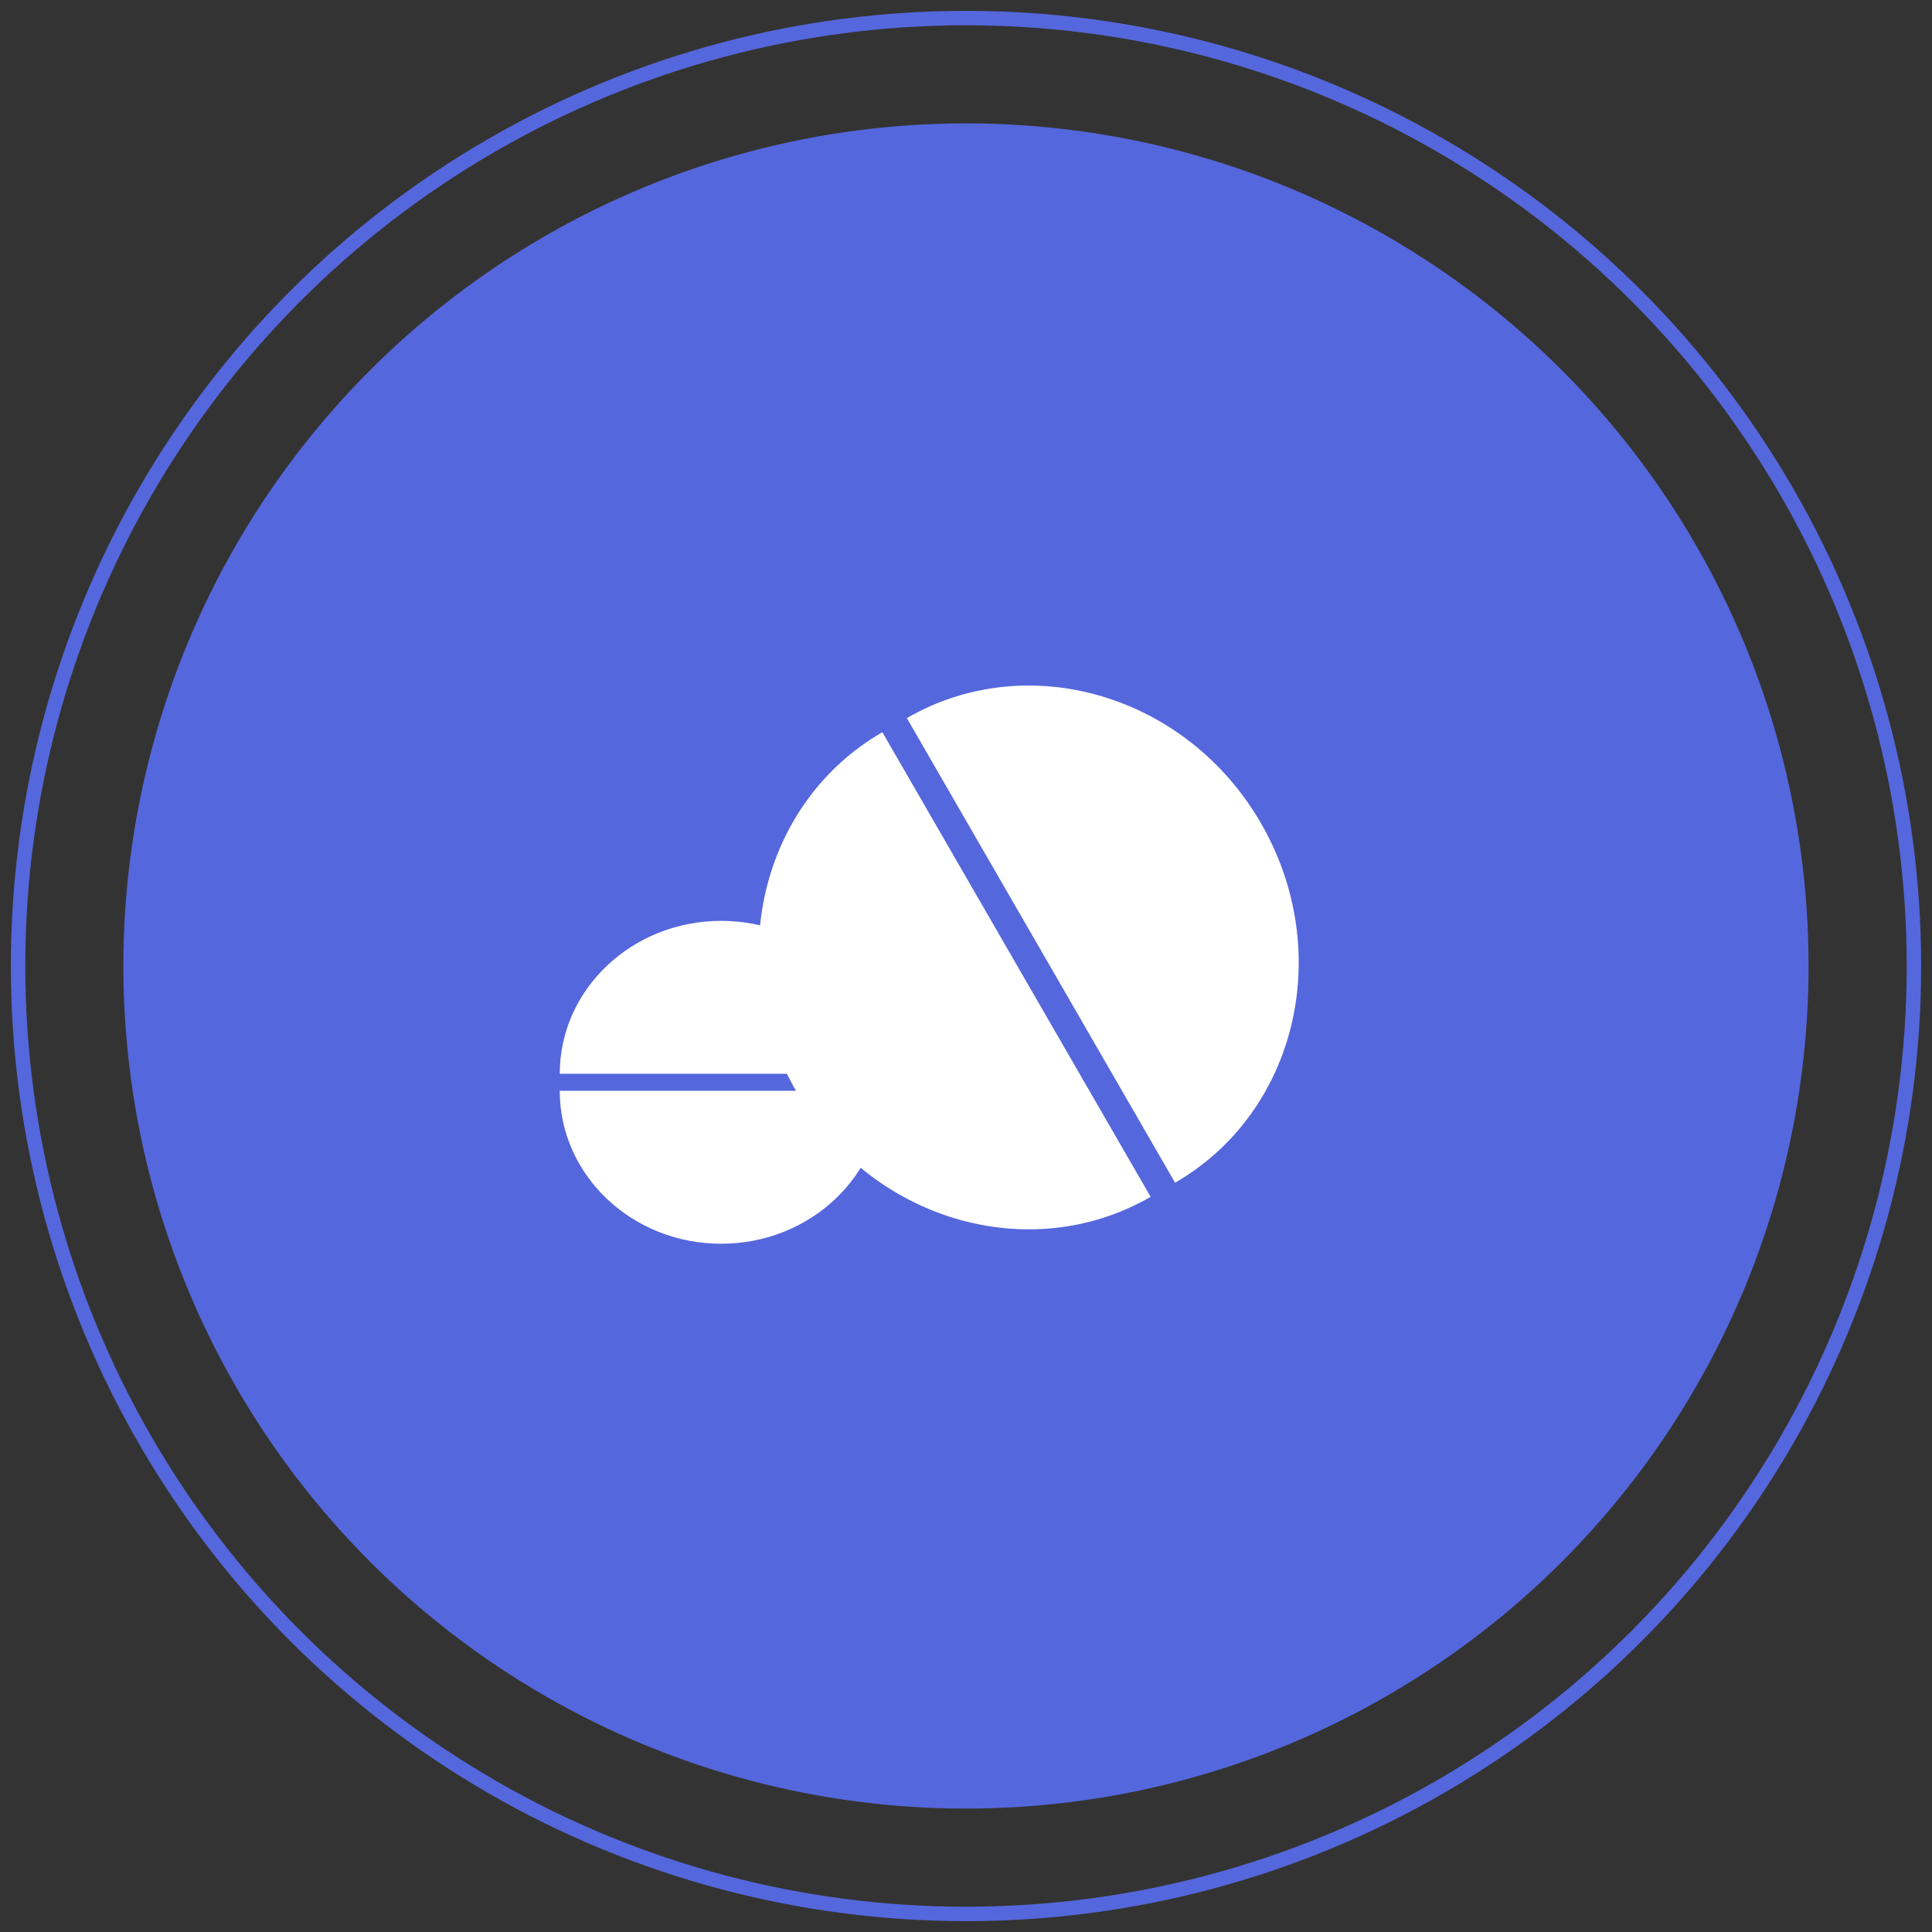
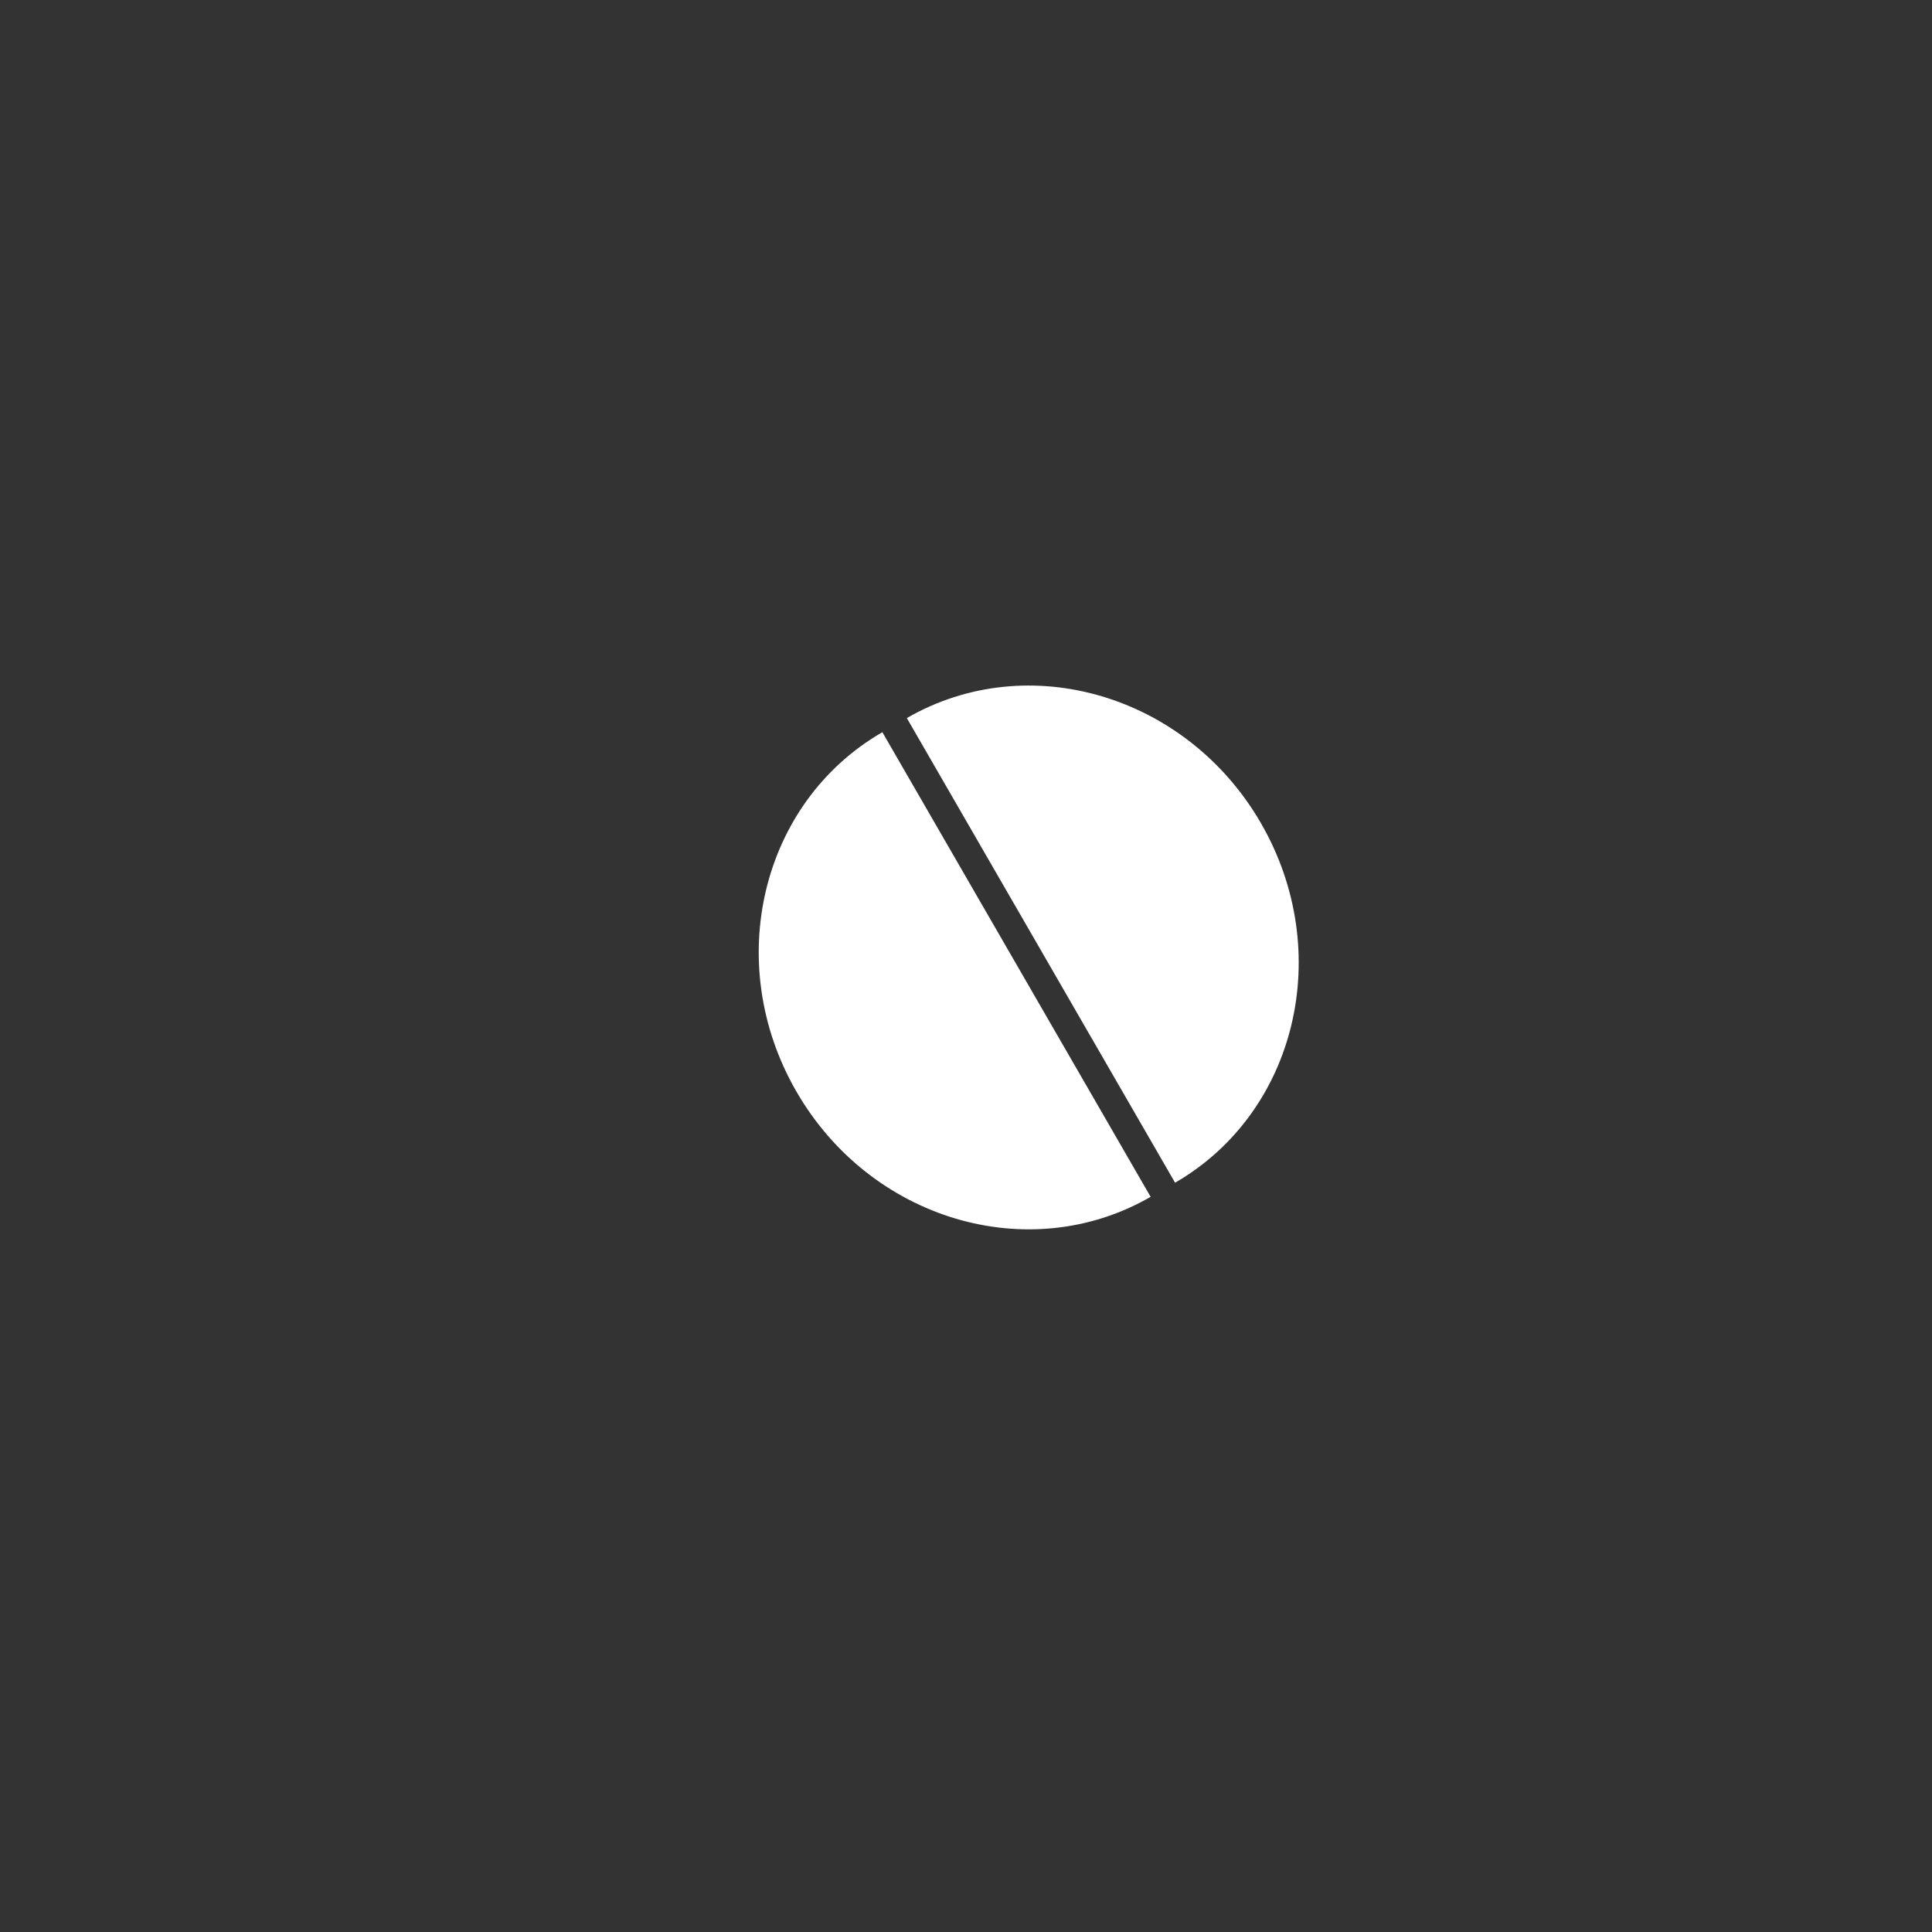
<svg xmlns="http://www.w3.org/2000/svg" width="107" height="107" fill="none">
  <rect width="100%" height="100%" fill="#333333" stroke="none" />
-   <circle r="52.499" transform="matrix(-1 0 0 1 53.5 53.5)" stroke="#5567DC" stroke-width=".8" />
-   <circle r="46.666" transform="matrix(-1 0 0 1 53.498 53.499)" fill="#5567DC" />
  <path d="M69.84 45.598c-4.103-7.106-12.886-9.715-19.617-5.829l14.856 25.733c6.732-3.887 8.863-12.798 4.76-19.904zM44.108 60.455c-4.103-7.106-1.971-16.017 4.76-19.904l14.857 25.733c-6.732 3.886-15.515 1.276-19.617-5.83z" fill="#fff" />
-   <path d="M39.941 51c-4.938 0-8.941 3.792-8.94 8.47h17.882c0-4.678-4.003-8.47-8.942-8.47zm.001 17.883c-4.939 0-8.942-3.793-8.942-8.471h17.883c0 4.678-4.003 8.47-8.941 8.47z" fill="#fff" />
</svg>